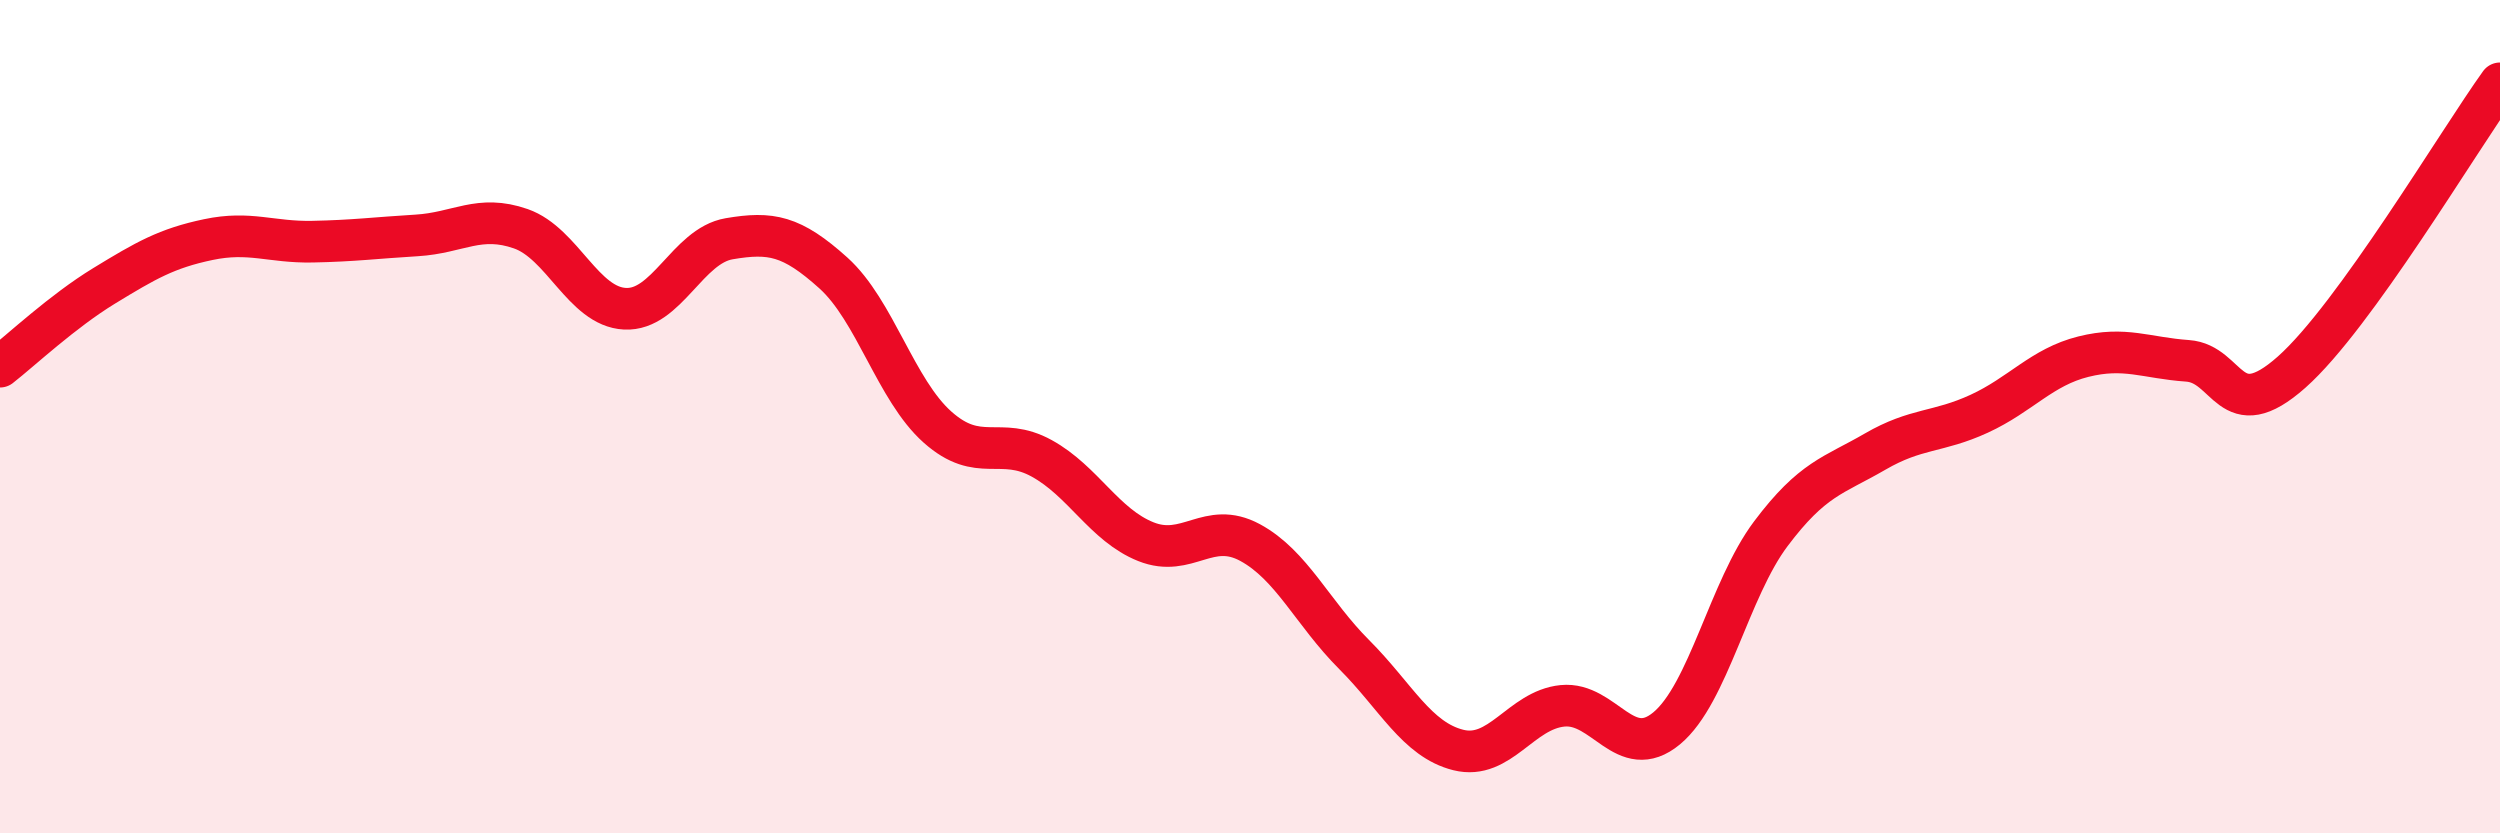
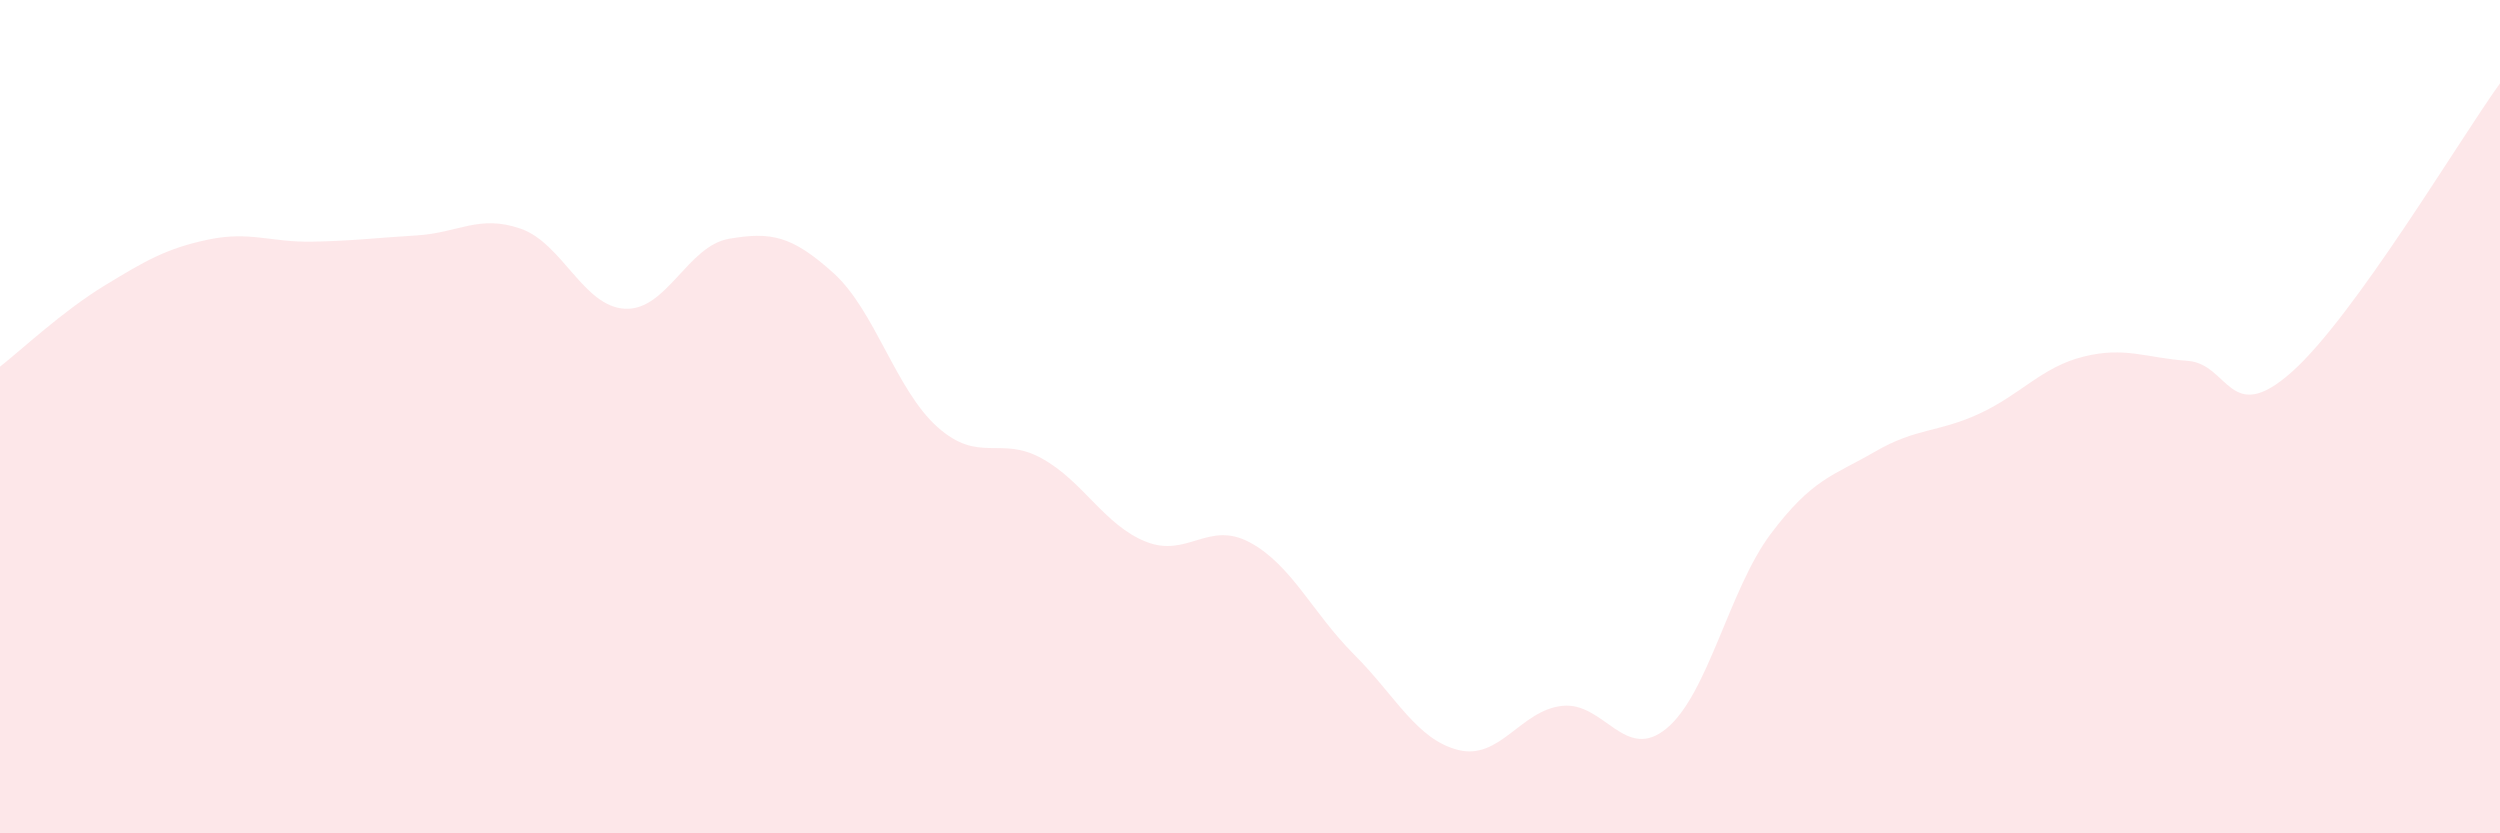
<svg xmlns="http://www.w3.org/2000/svg" width="60" height="20" viewBox="0 0 60 20">
  <path d="M 0,8.8 C 0.5,8.41 1.5,7.47 2.5,6.86 C 3.5,6.25 4,5.96 5,5.75 C 6,5.54 6.5,5.82 7.5,5.8 C 8.5,5.78 9,5.71 10,5.65 C 11,5.59 11.5,5.14 12.5,5.49 C 13.5,5.84 14,7.36 15,7.41 C 16,7.46 16.5,5.9 17.5,5.73 C 18.5,5.56 19,5.65 20,6.55 C 21,7.45 21.5,9.36 22.5,10.25 C 23.5,11.14 24,10.45 25,11 C 26,11.55 26.5,12.6 27.5,13 C 28.5,13.4 29,12.48 30,13.02 C 31,13.56 31.5,14.71 32.5,15.71 C 33.5,16.71 34,17.75 35,18 C 36,18.25 36.5,17.04 37.5,16.94 C 38.5,16.84 39,18.31 40,17.48 C 41,16.65 41.5,14.14 42.5,12.81 C 43.5,11.48 44,11.42 45,10.84 C 46,10.26 46.5,10.39 47.5,9.93 C 48.5,9.47 49,8.81 50,8.56 C 51,8.31 51.5,8.59 52.5,8.66 C 53.5,8.73 53.5,10.26 55,8.93 C 56.5,7.6 59,3.39 60,2L60 20L0 20Z" fill="#EB0A25" opacity="0.1" stroke-linecap="round" stroke-linejoin="round" />
-   <path d="M 0,8.8 C 0.5,8.41 1.5,7.47 2.5,6.86 C 3.5,6.25 4,5.96 5,5.75 C 6,5.54 6.5,5.82 7.5,5.8 C 8.5,5.78 9,5.71 10,5.65 C 11,5.59 11.5,5.14 12.5,5.49 C 13.5,5.84 14,7.36 15,7.41 C 16,7.46 16.5,5.9 17.5,5.73 C 18.5,5.56 19,5.65 20,6.55 C 21,7.45 21.5,9.36 22.5,10.25 C 23.5,11.14 24,10.45 25,11 C 26,11.55 26.5,12.6 27.5,13 C 28.5,13.4 29,12.48 30,13.02 C 31,13.56 31.5,14.71 32.5,15.71 C 33.5,16.71 34,17.75 35,18 C 36,18.25 36.5,17.04 37.5,16.94 C 38.5,16.84 39,18.31 40,17.48 C 41,16.65 41.5,14.14 42.5,12.81 C 43.5,11.48 44,11.42 45,10.84 C 46,10.26 46.5,10.39 47.5,9.93 C 48.5,9.47 49,8.81 50,8.56 C 51,8.31 51.5,8.59 52.5,8.66 C 53.5,8.73 53.5,10.26 55,8.93 C 56.5,7.6 59,3.39 60,2" stroke="#EB0A25" stroke-width="1" fill="none" stroke-linecap="round" stroke-linejoin="round" />
</svg>